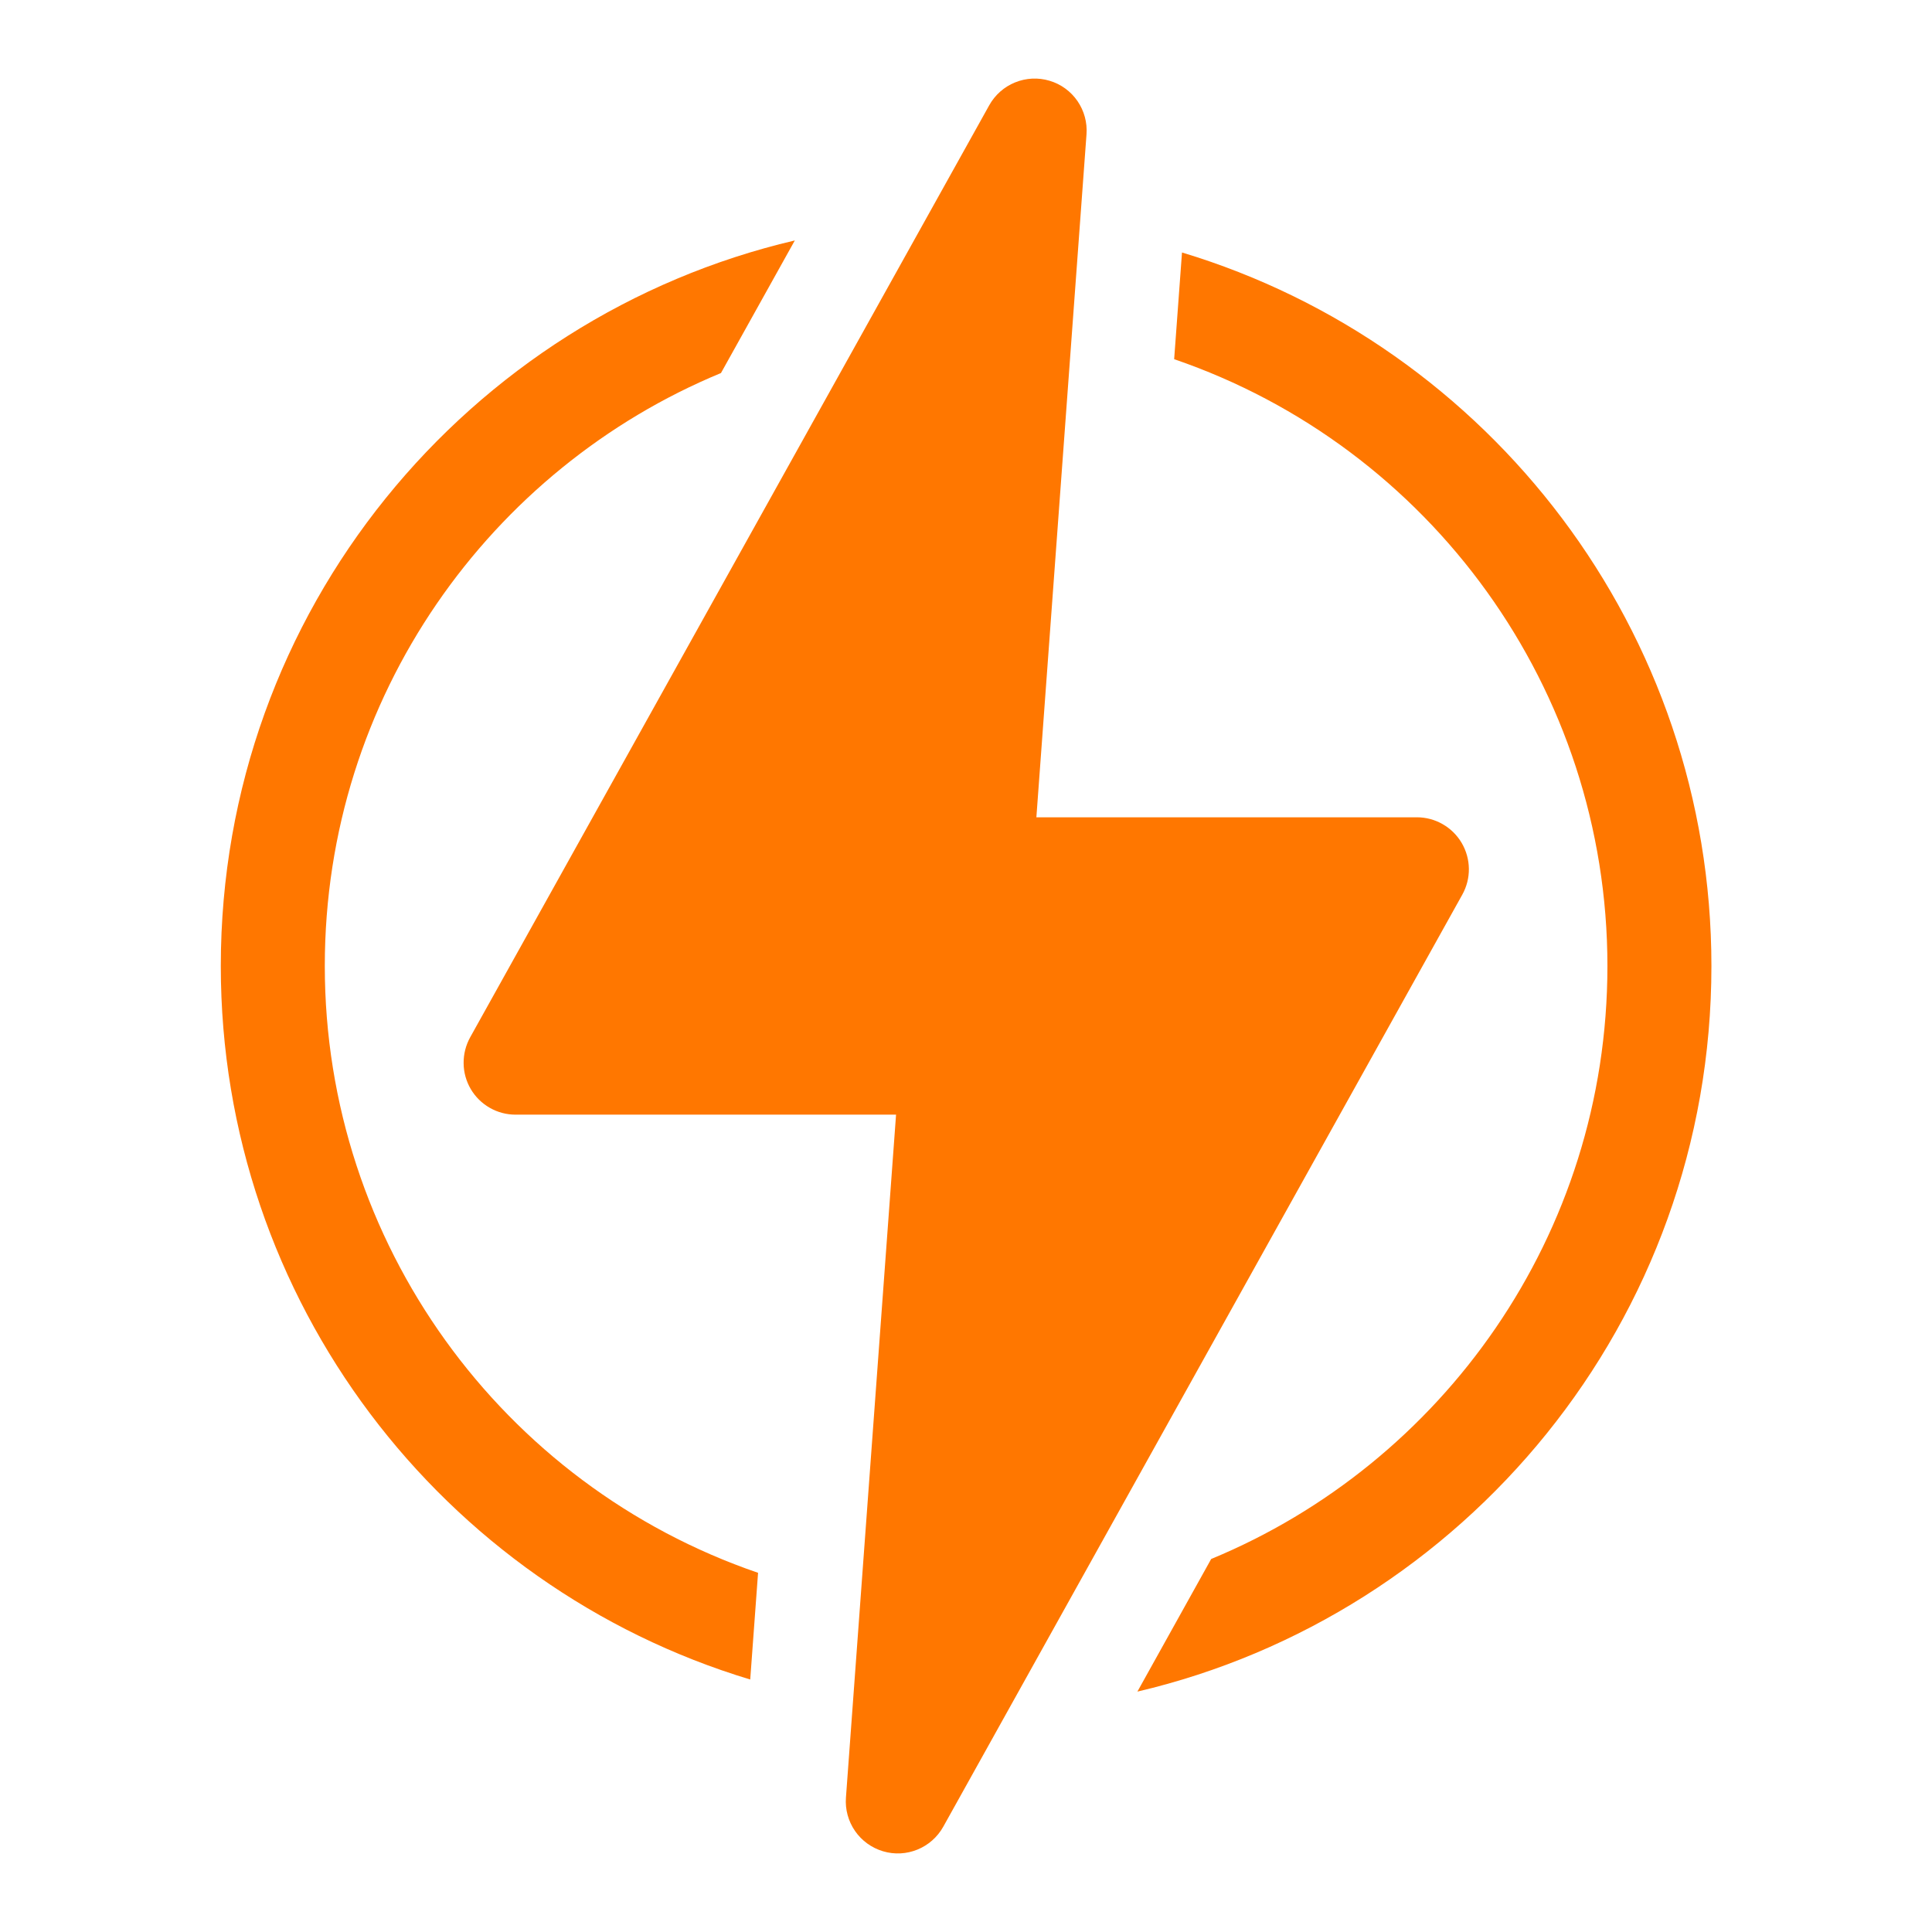
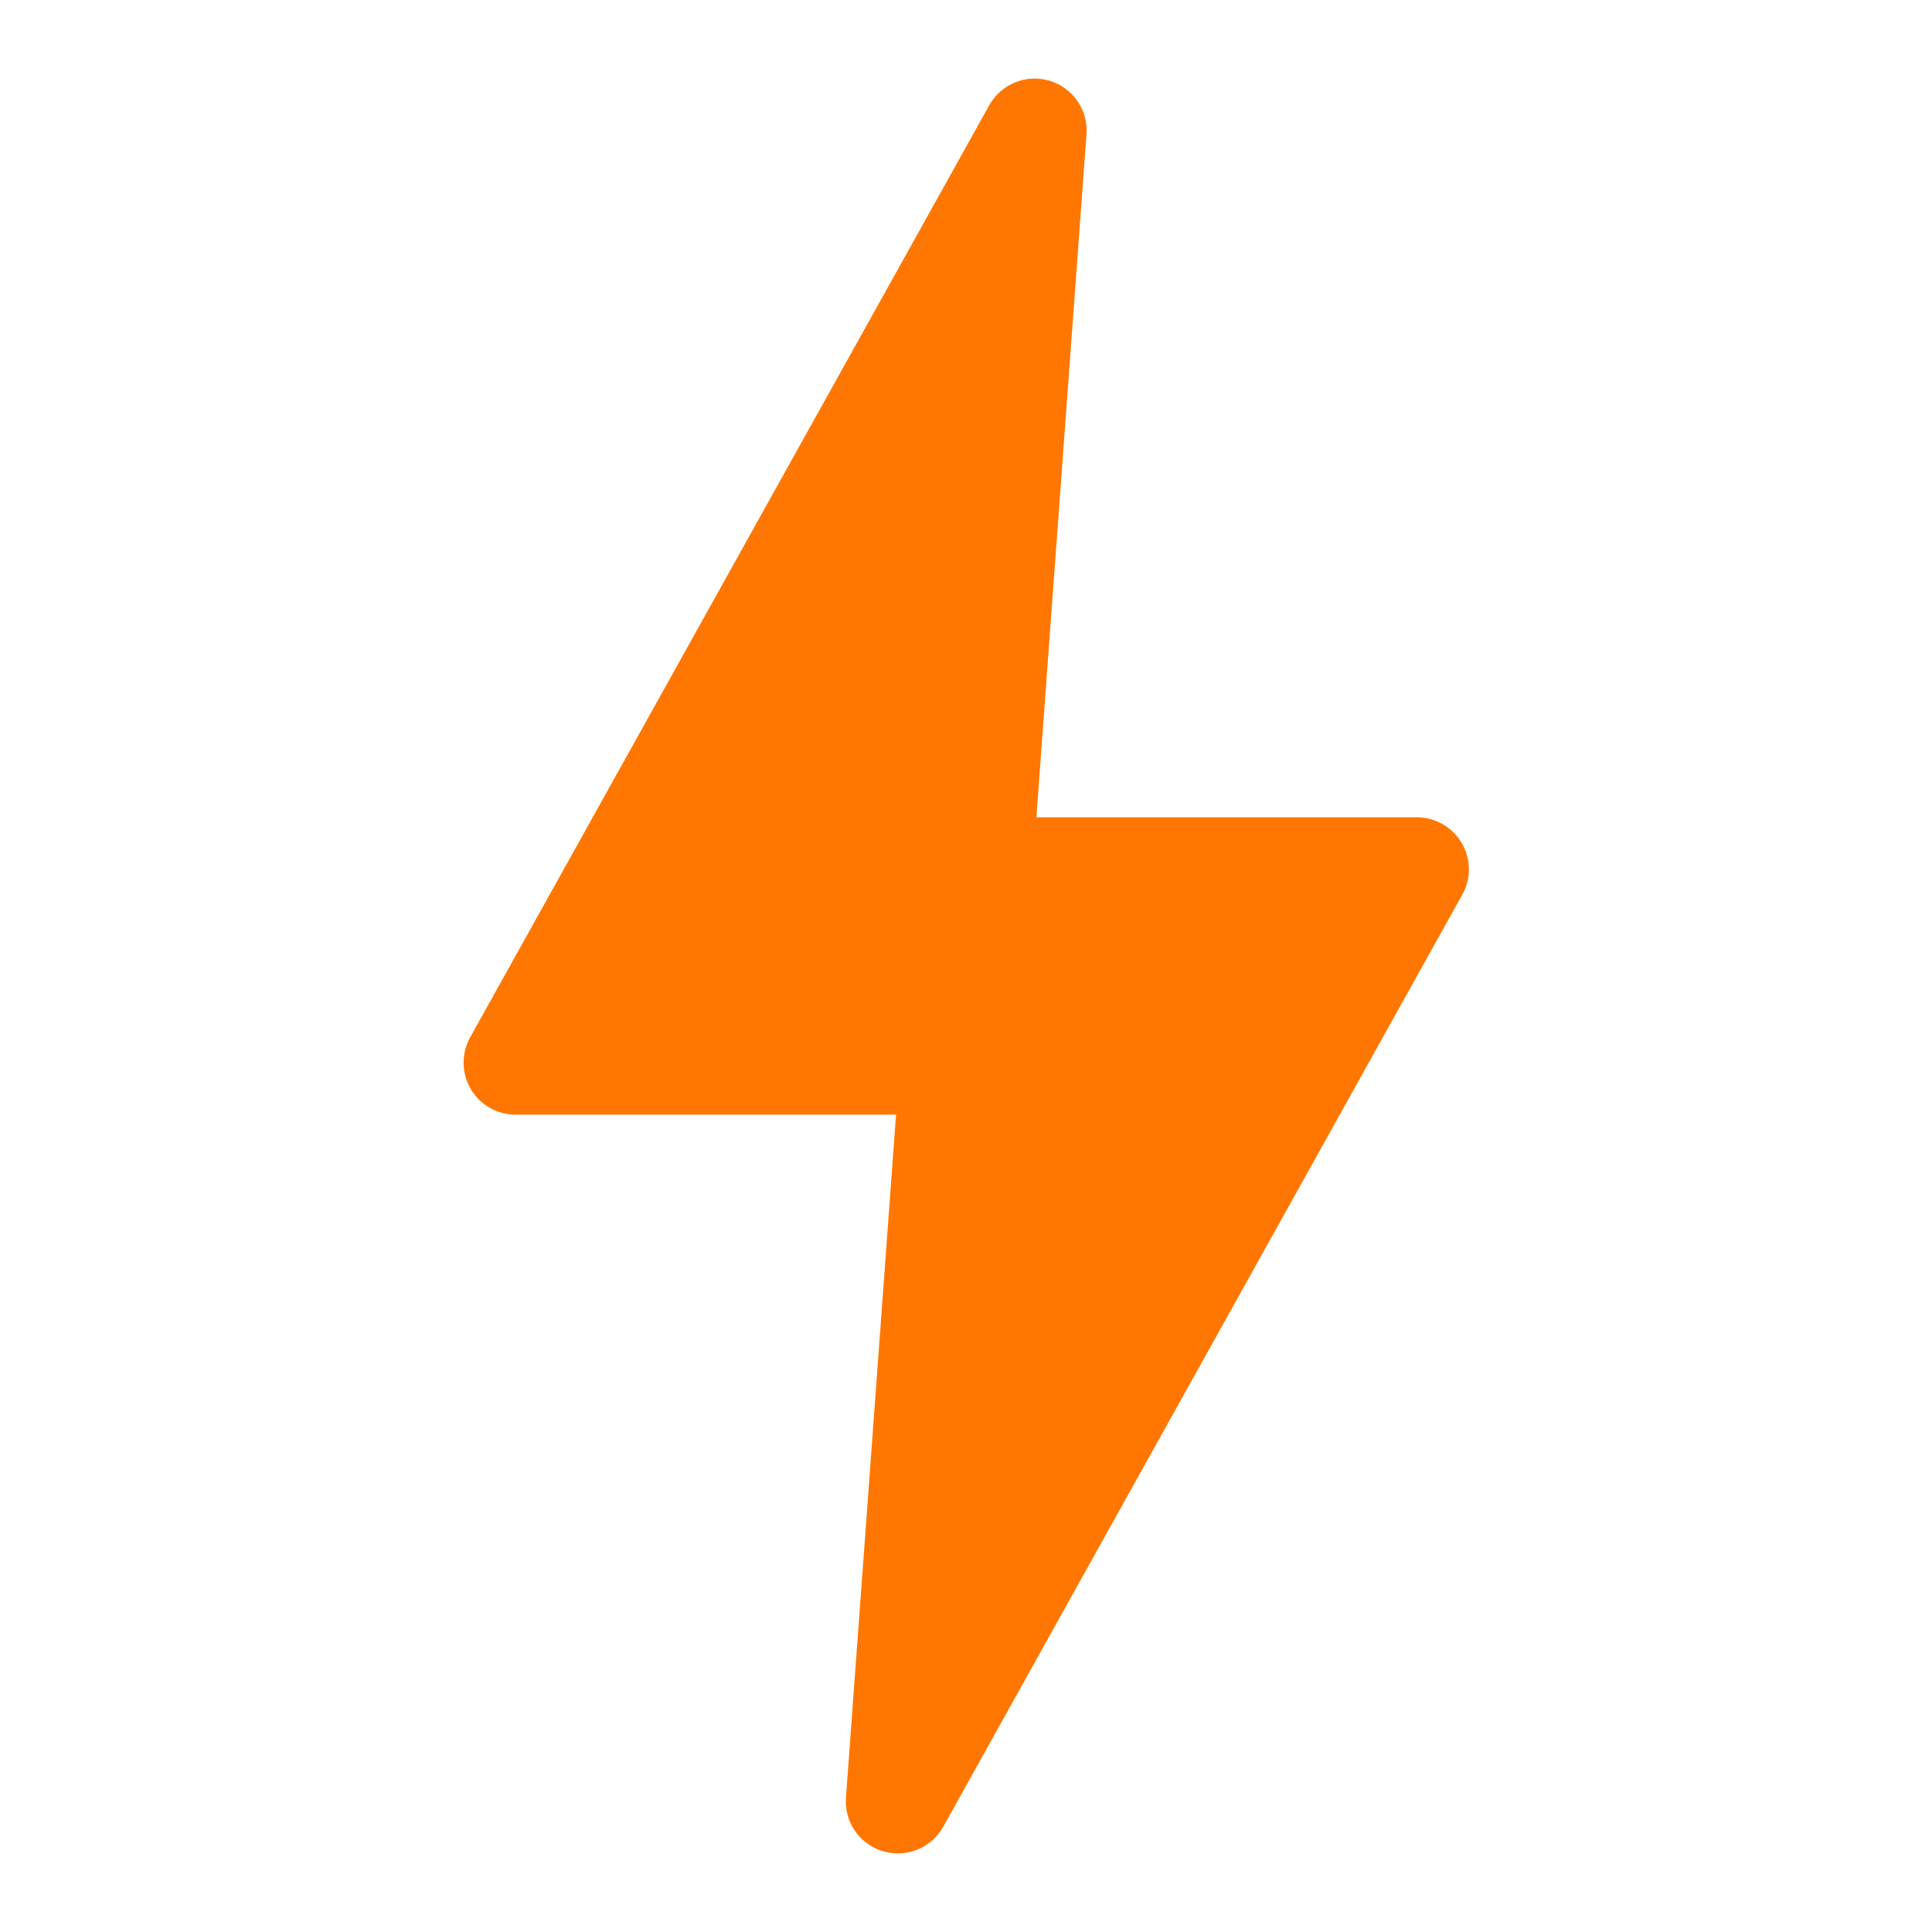
<svg xmlns="http://www.w3.org/2000/svg" width="35" height="35" viewBox="0 0 35 35" fill="none">
-   <path d="M5.884 17.5C5.884 12.609 8.892 8.482 13.061 6.758H13.061L14.399 4.356C8.495 5.737 4 11.054 4 17.5C4 23.566 8.012 28.744 13.591 30.426L13.733 28.493C9.095 26.905 5.884 22.519 5.884 17.5ZM21.413 4.574L21.271 6.507C25.909 8.095 29.12 12.481 29.12 17.5C29.12 22.386 26.116 26.517 21.943 28.242H21.942L20.605 30.645C26.509 29.263 31.004 23.946 31.004 17.5C31.004 11.434 26.991 6.256 21.413 4.574Z" fill="#FF7700" />
  <path d="M26.48 15.271C26.397 15.13 26.278 15.012 26.136 14.931C25.994 14.849 25.832 14.806 25.668 14.806H18.775L19.683 2.434C19.699 2.22 19.641 2.008 19.52 1.831C19.398 1.654 19.22 1.524 19.014 1.463C18.808 1.401 18.588 1.412 18.389 1.493C18.191 1.573 18.025 1.72 17.921 1.907L8.517 18.793C8.438 18.936 8.397 19.098 8.399 19.262C8.4 19.427 8.445 19.587 8.528 19.729C8.611 19.87 8.73 19.988 8.873 20.069C9.015 20.151 9.176 20.193 9.34 20.193H16.233L15.325 32.566C15.309 32.779 15.367 32.992 15.489 33.169C15.611 33.346 15.789 33.475 15.995 33.537C16.421 33.665 16.874 33.476 17.088 33.093L26.491 16.207C26.571 16.063 26.612 15.902 26.61 15.738C26.608 15.573 26.563 15.413 26.48 15.271Z" fill="#FF7700" />
</svg>